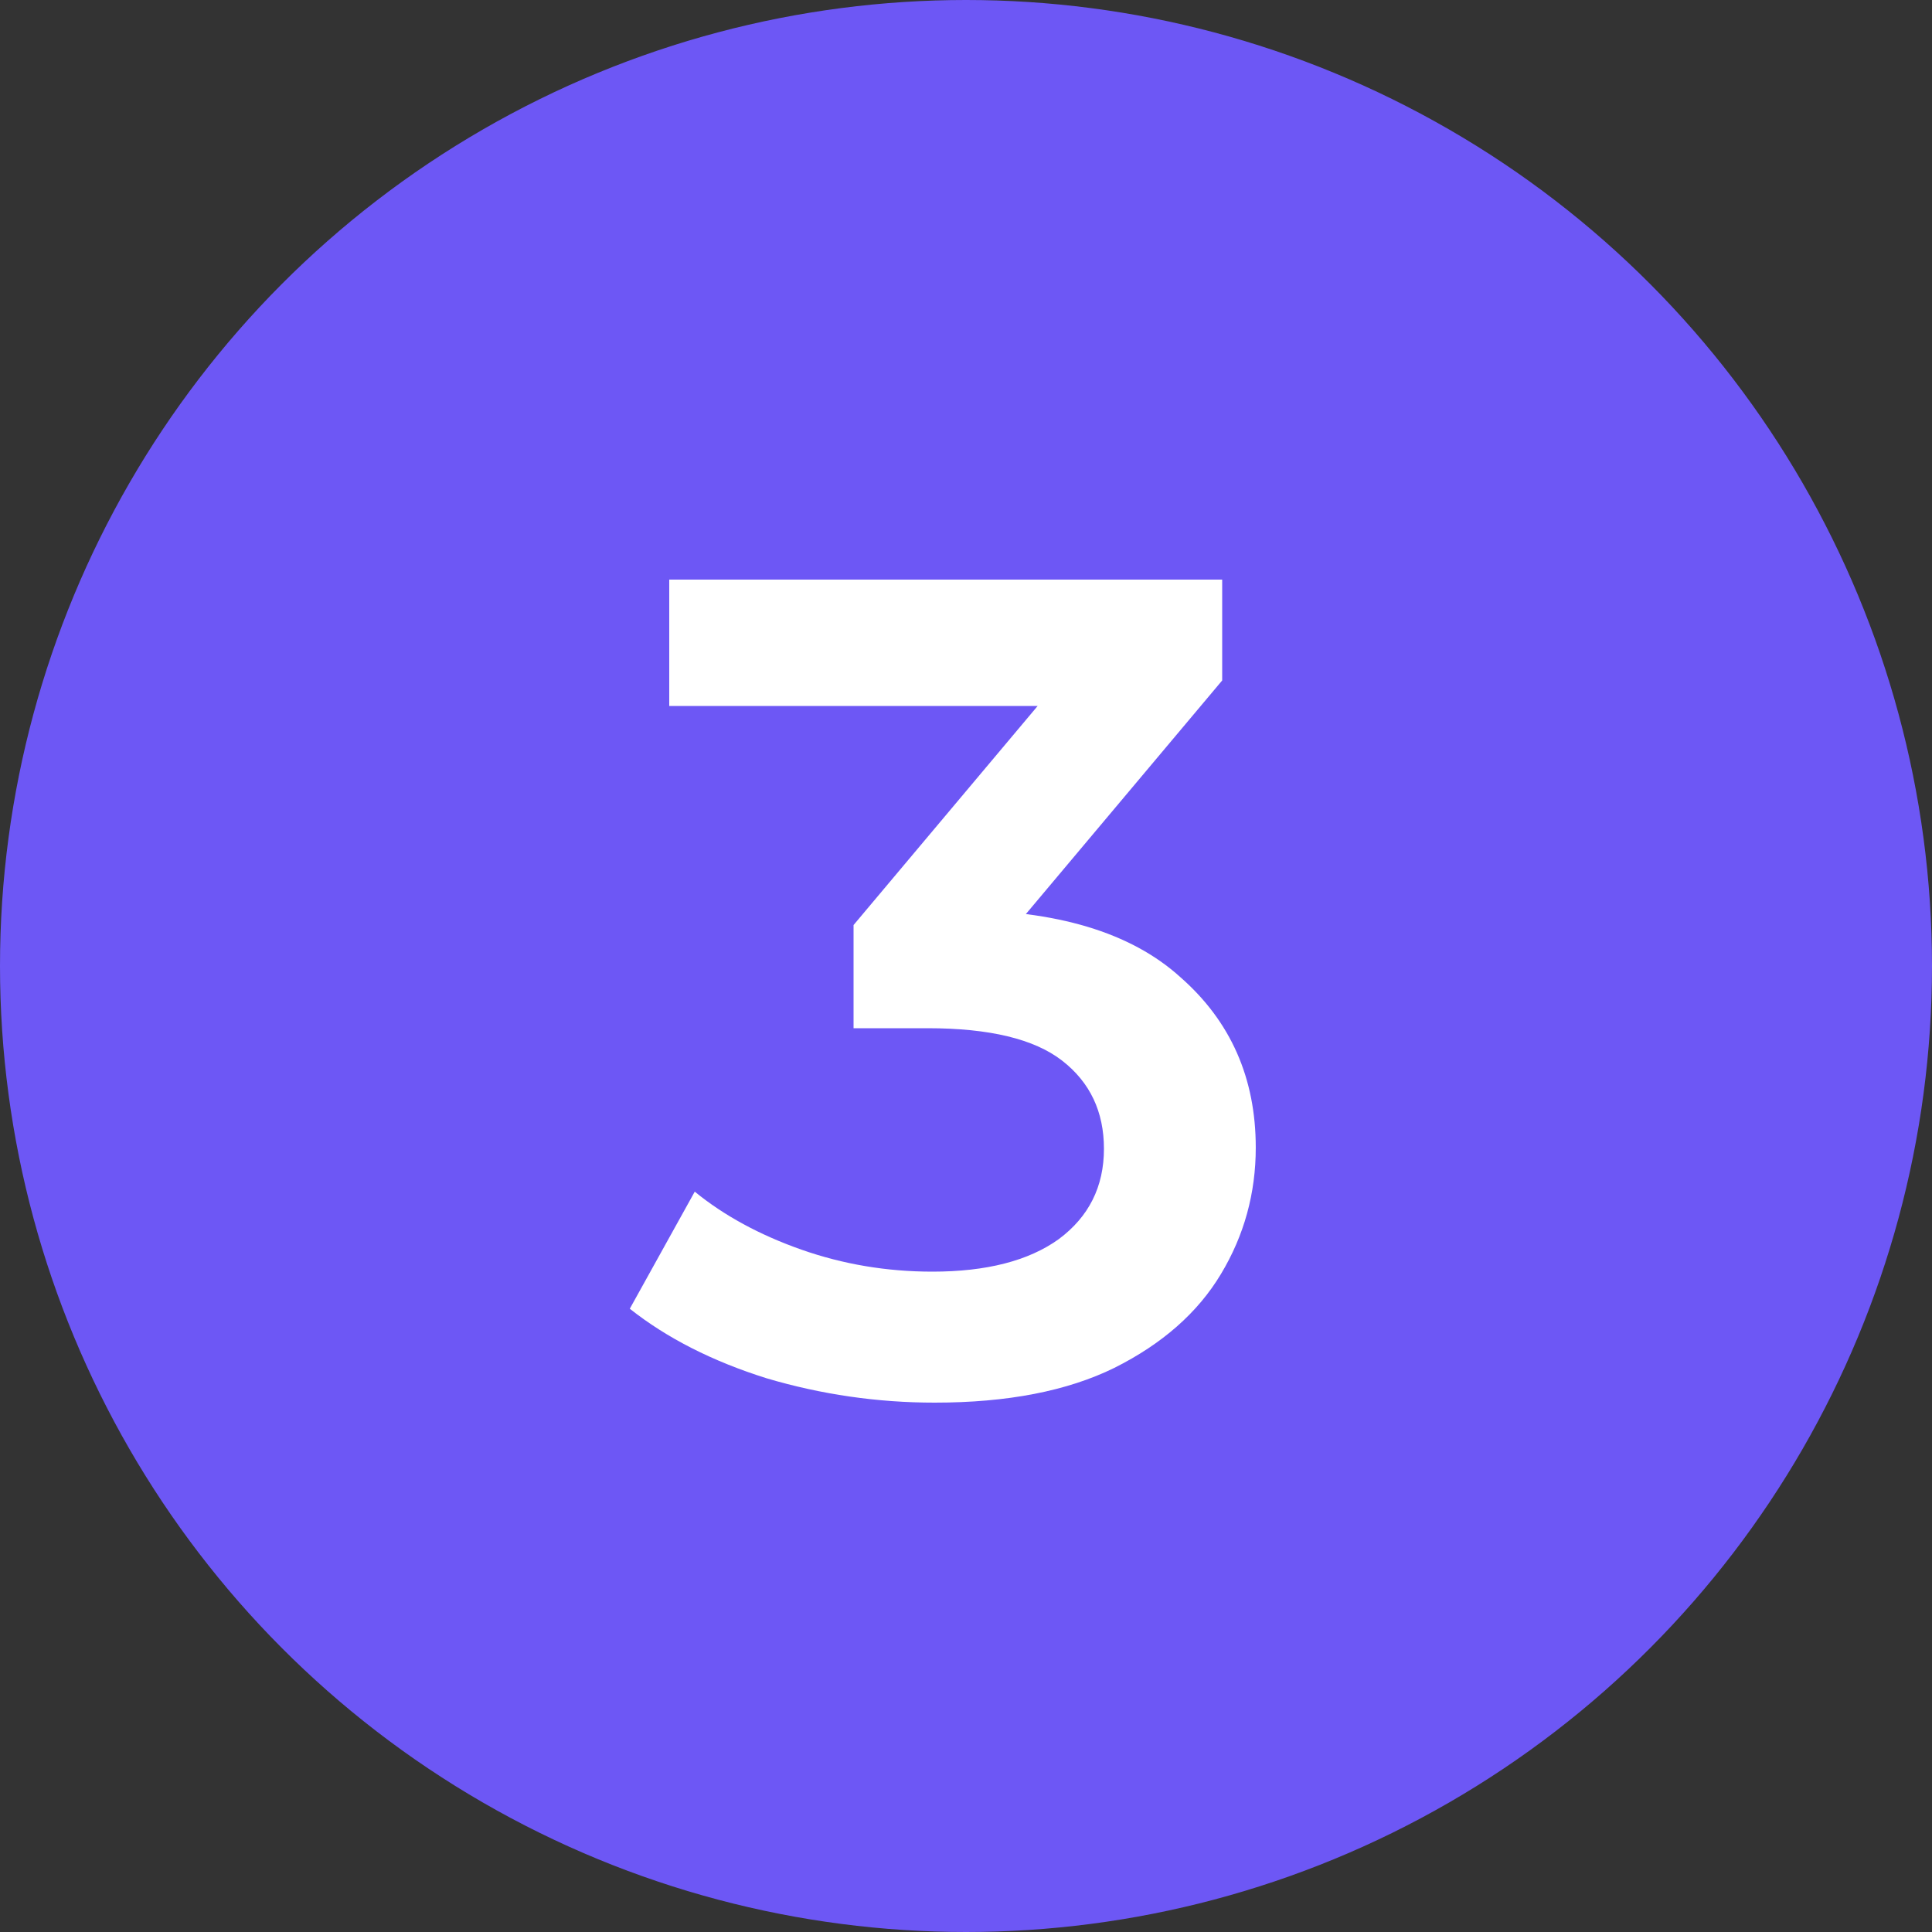
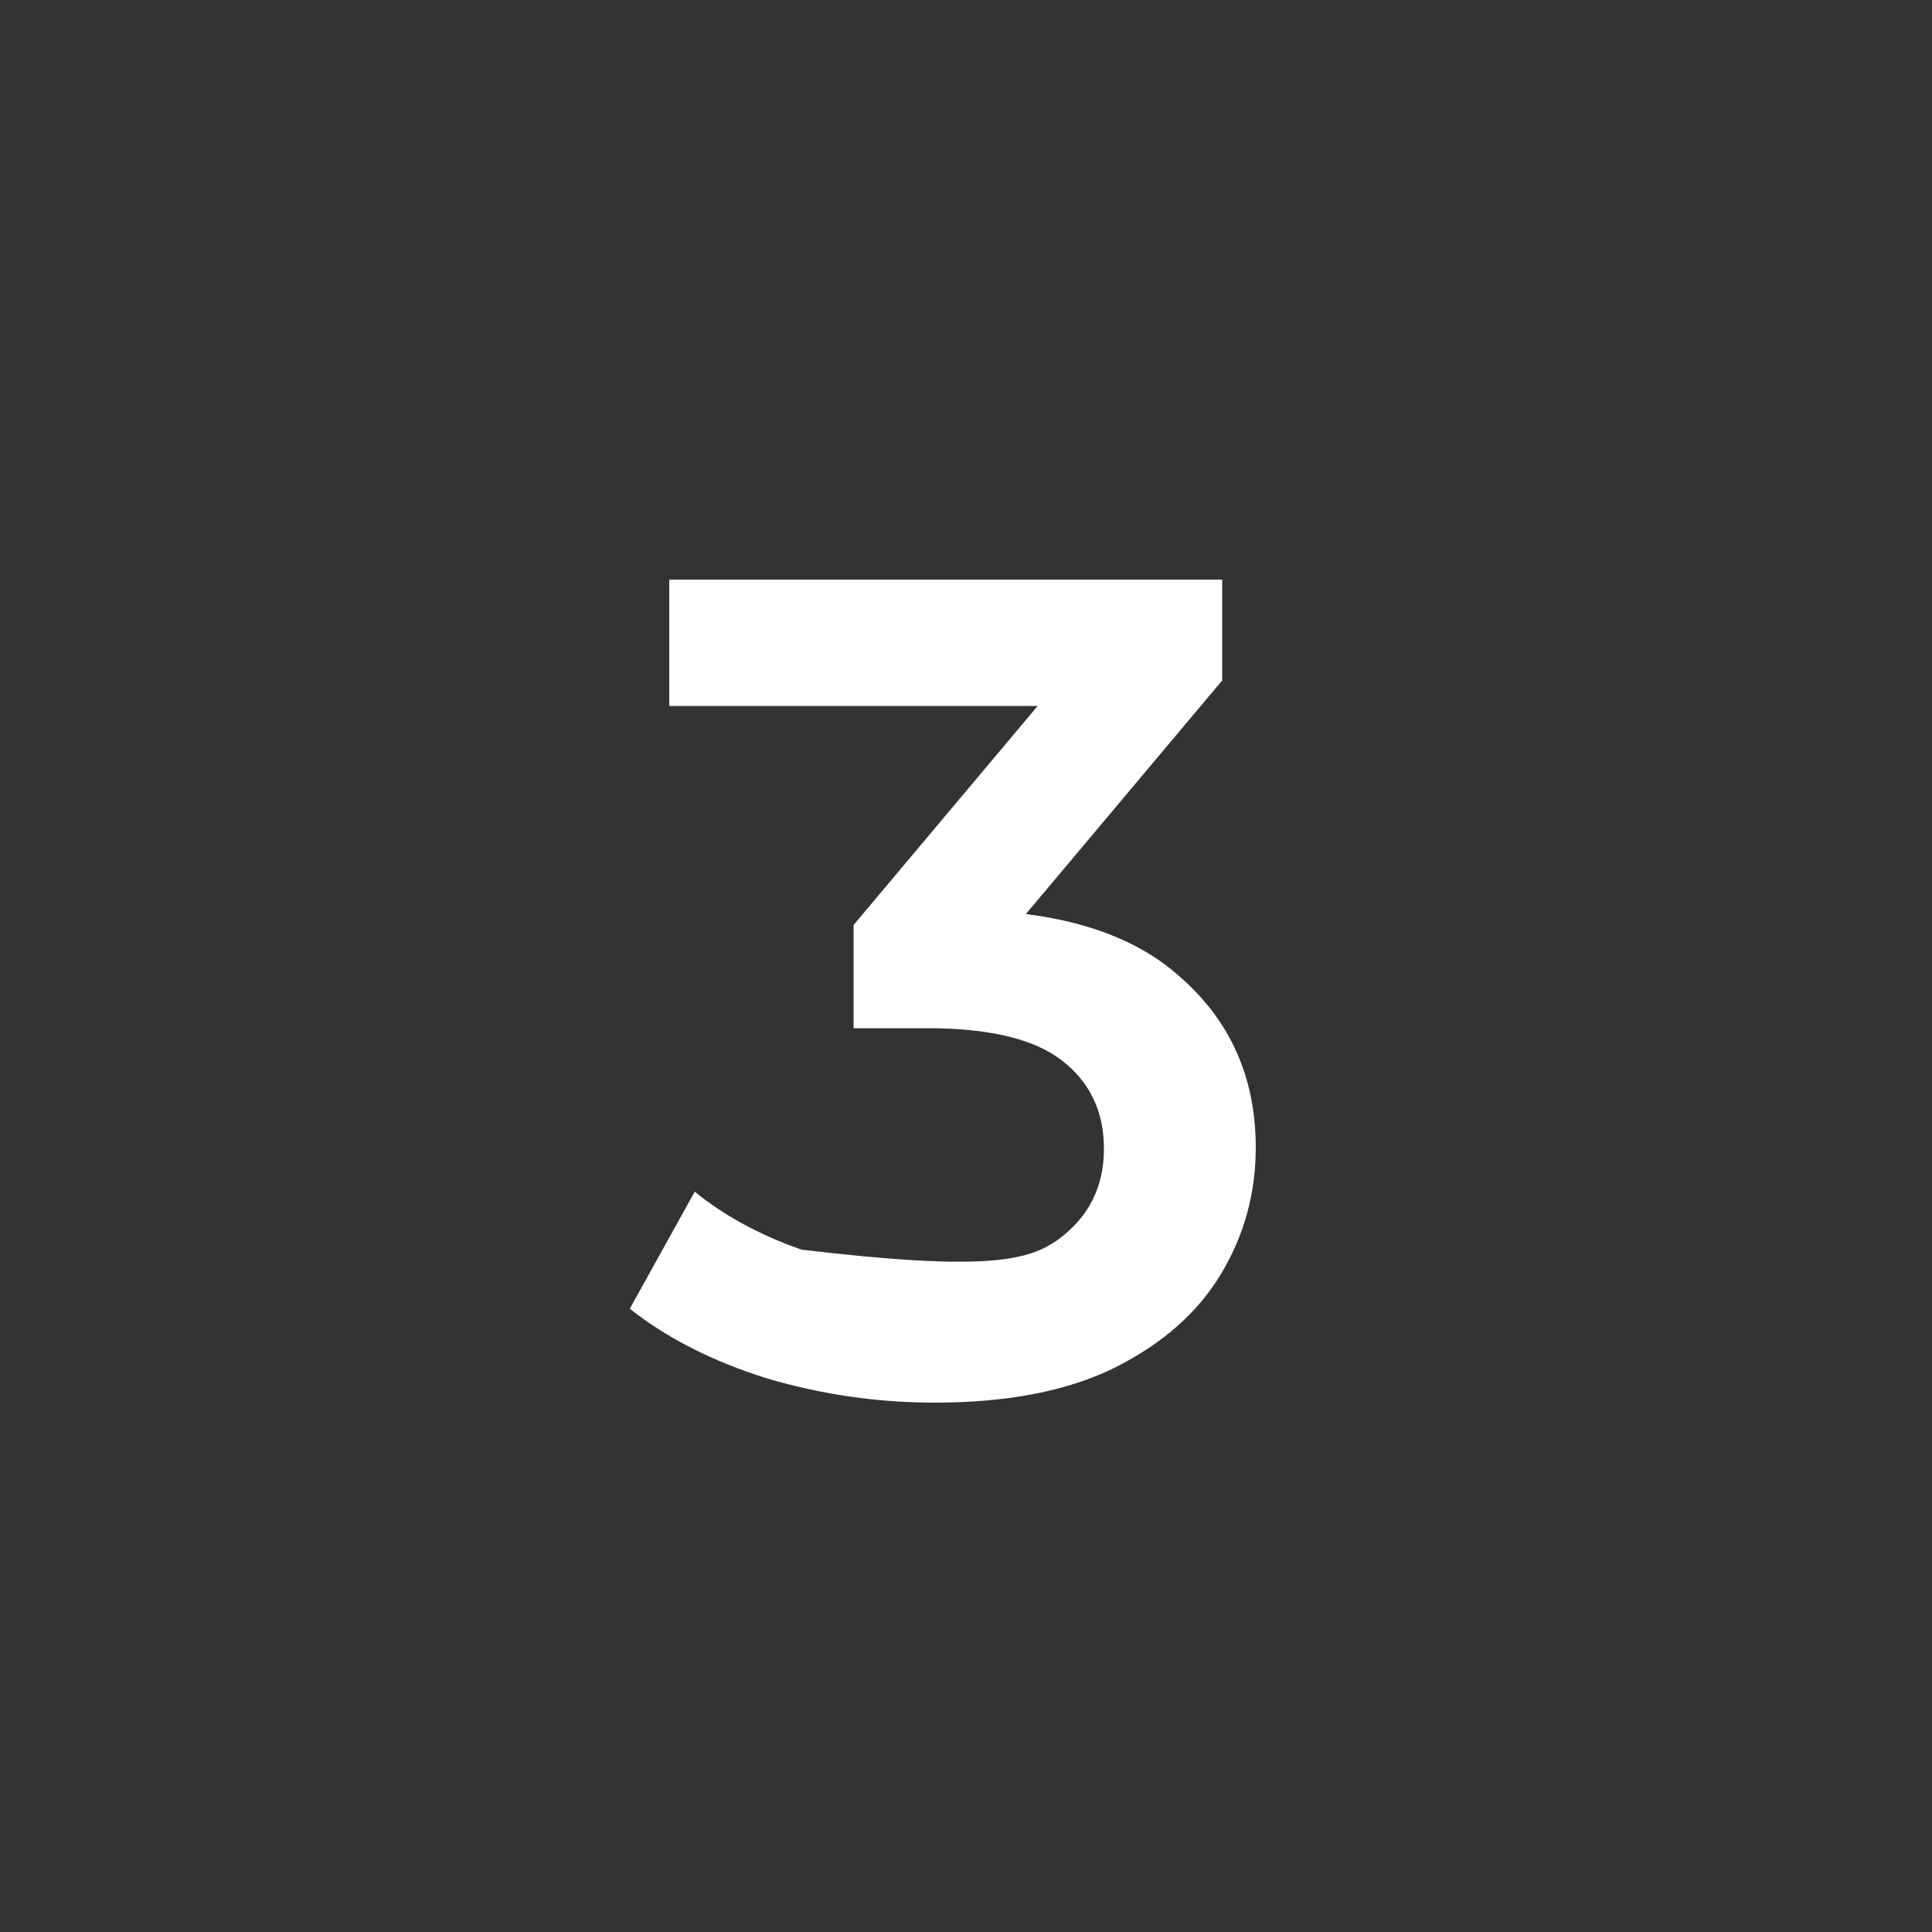
<svg xmlns="http://www.w3.org/2000/svg" width="50" height="50" viewBox="0 0 50 50" fill="none">
  <rect x="0" y="0" width="50" height="50" fill="#333333" stroke="none" />
-   <circle cx="25" cy="25" r="24.5" fill="#6D57F5" stroke="#6D57F5" />
-   <path d="M24.189 36.3C22.709 36.3 21.259 36.09 19.84 35.67C18.439 35.23 17.259 34.63 16.299 33.87L17.98 30.84C18.739 31.46 19.66 31.96 20.739 32.34C21.82 32.72 22.95 32.91 24.13 32.91C25.529 32.91 26.619 32.63 27.399 32.07C28.18 31.49 28.57 30.71 28.57 29.73C28.57 28.77 28.209 28.01 27.489 27.45C26.77 26.89 25.61 26.61 24.009 26.61H22.09V23.94L28.09 16.8L28.599 18.27H17.32V15H31.63V17.61L25.63 24.75L23.59 23.55H24.759C27.34 23.55 29.27 24.13 30.549 25.29C31.849 26.43 32.499 27.9 32.499 29.7C32.499 30.88 32.2 31.97 31.599 32.97C31 33.97 30.079 34.78 28.84 35.4C27.619 36 26.07 36.3 24.189 36.3Z" fill="white" />
+   <path d="M24.189 36.3C22.709 36.3 21.259 36.09 19.84 35.67C18.439 35.23 17.259 34.63 16.299 33.87L17.98 30.84C18.739 31.46 19.66 31.96 20.739 32.34C25.529 32.91 26.619 32.63 27.399 32.07C28.18 31.49 28.57 30.71 28.57 29.73C28.57 28.77 28.209 28.01 27.489 27.45C26.77 26.89 25.61 26.61 24.009 26.61H22.09V23.94L28.09 16.8L28.599 18.27H17.32V15H31.63V17.61L25.63 24.75L23.59 23.55H24.759C27.34 23.55 29.27 24.13 30.549 25.29C31.849 26.43 32.499 27.9 32.499 29.7C32.499 30.88 32.2 31.97 31.599 32.97C31 33.97 30.079 34.78 28.84 35.4C27.619 36 26.07 36.3 24.189 36.3Z" fill="white" />
</svg>